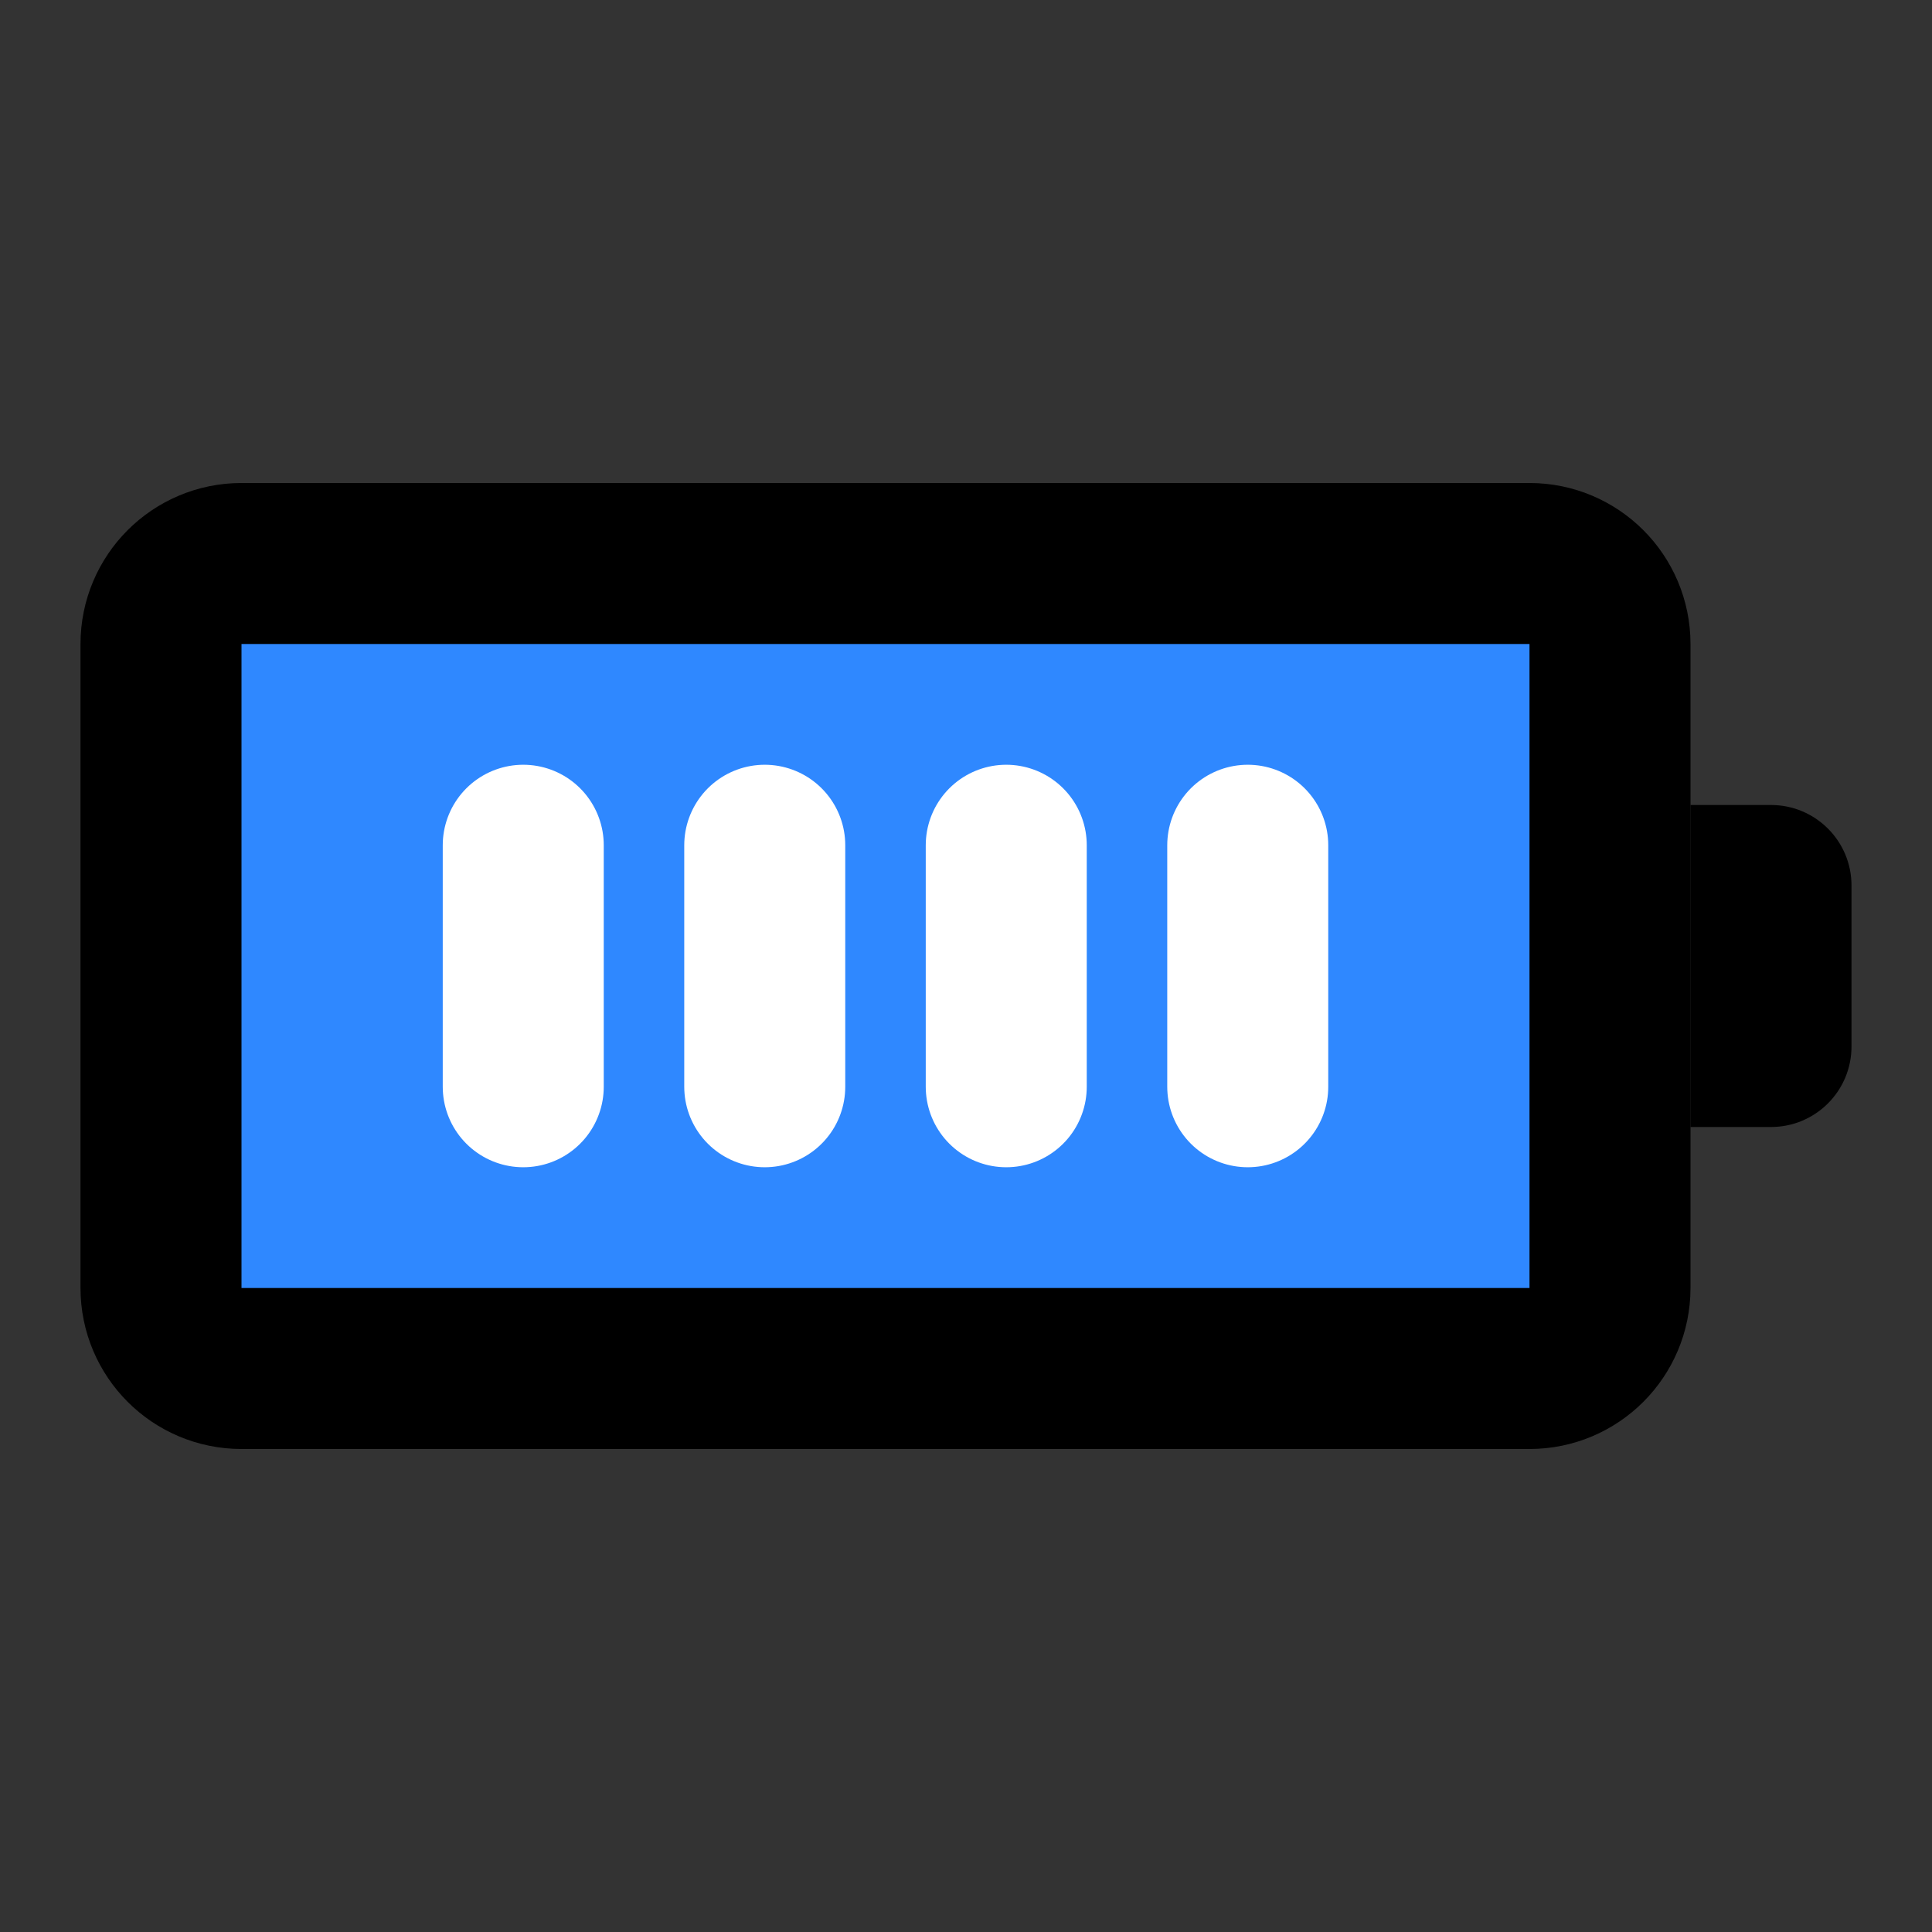
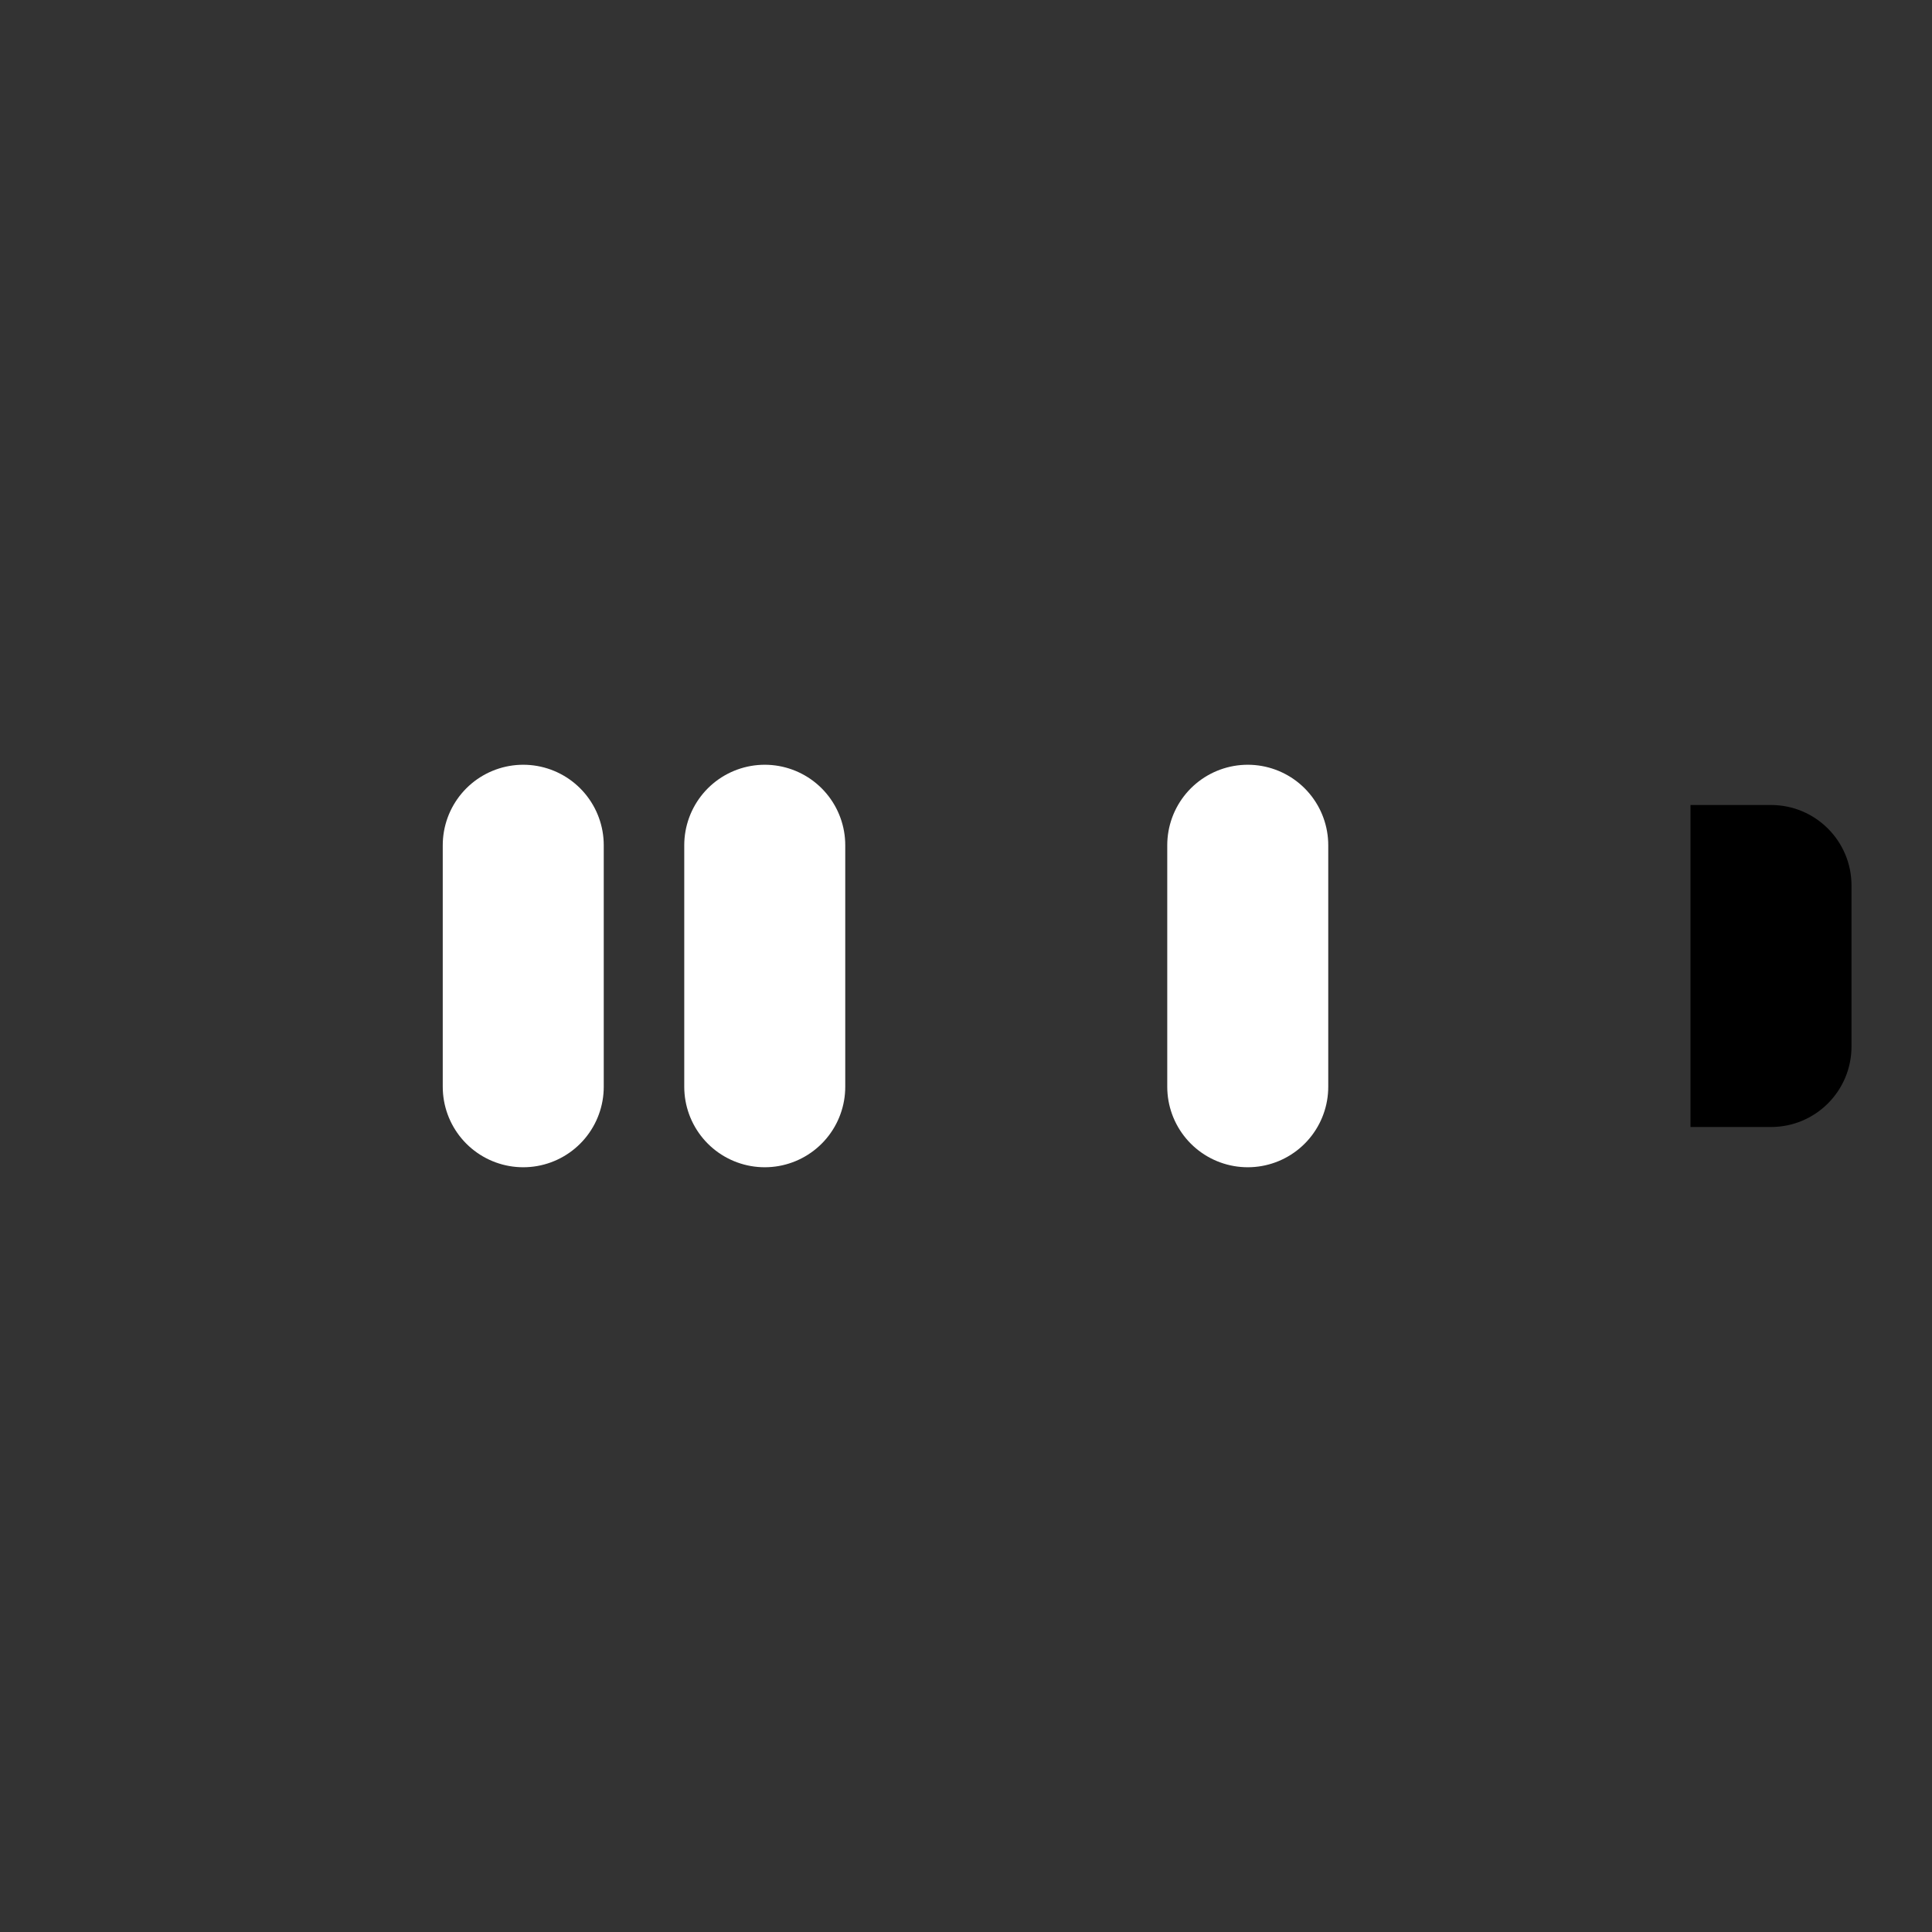
<svg xmlns="http://www.w3.org/2000/svg" width="48" height="48" viewBox="0 0 48 48" fill="none">
  <rect x="0" y="0" width="48" height="48" fill="#333333" stroke="none" />
-   <path d="M38 14H6C4.895 14 4 14.895 4 16V32C4 33.105 4.895 34 6 34H38C39.105 34 40 33.105 40 32V16C40 14.895 39.105 14 38 14Z" fill="#2F88FF" stroke="black" stroke-width="4" stroke-linecap="round" stroke-linejoin="round" />
  <path d="M42 20H44C45.105 20 46 20.895 46 22V26C46 27.105 45.105 28 44 28H42V20Z" fill="black" />
  <path d="M13 21V27" stroke="white" stroke-width="4" stroke-linecap="round" stroke-linejoin="round" />
  <path d="M19 21V27" stroke="white" stroke-width="4" stroke-linecap="round" stroke-linejoin="round" />
-   <path d="M25 21V27" stroke="white" stroke-width="4" stroke-linecap="round" stroke-linejoin="round" />
  <path d="M31 21V27" stroke="white" stroke-width="4" stroke-linecap="round" stroke-linejoin="round" />
</svg>